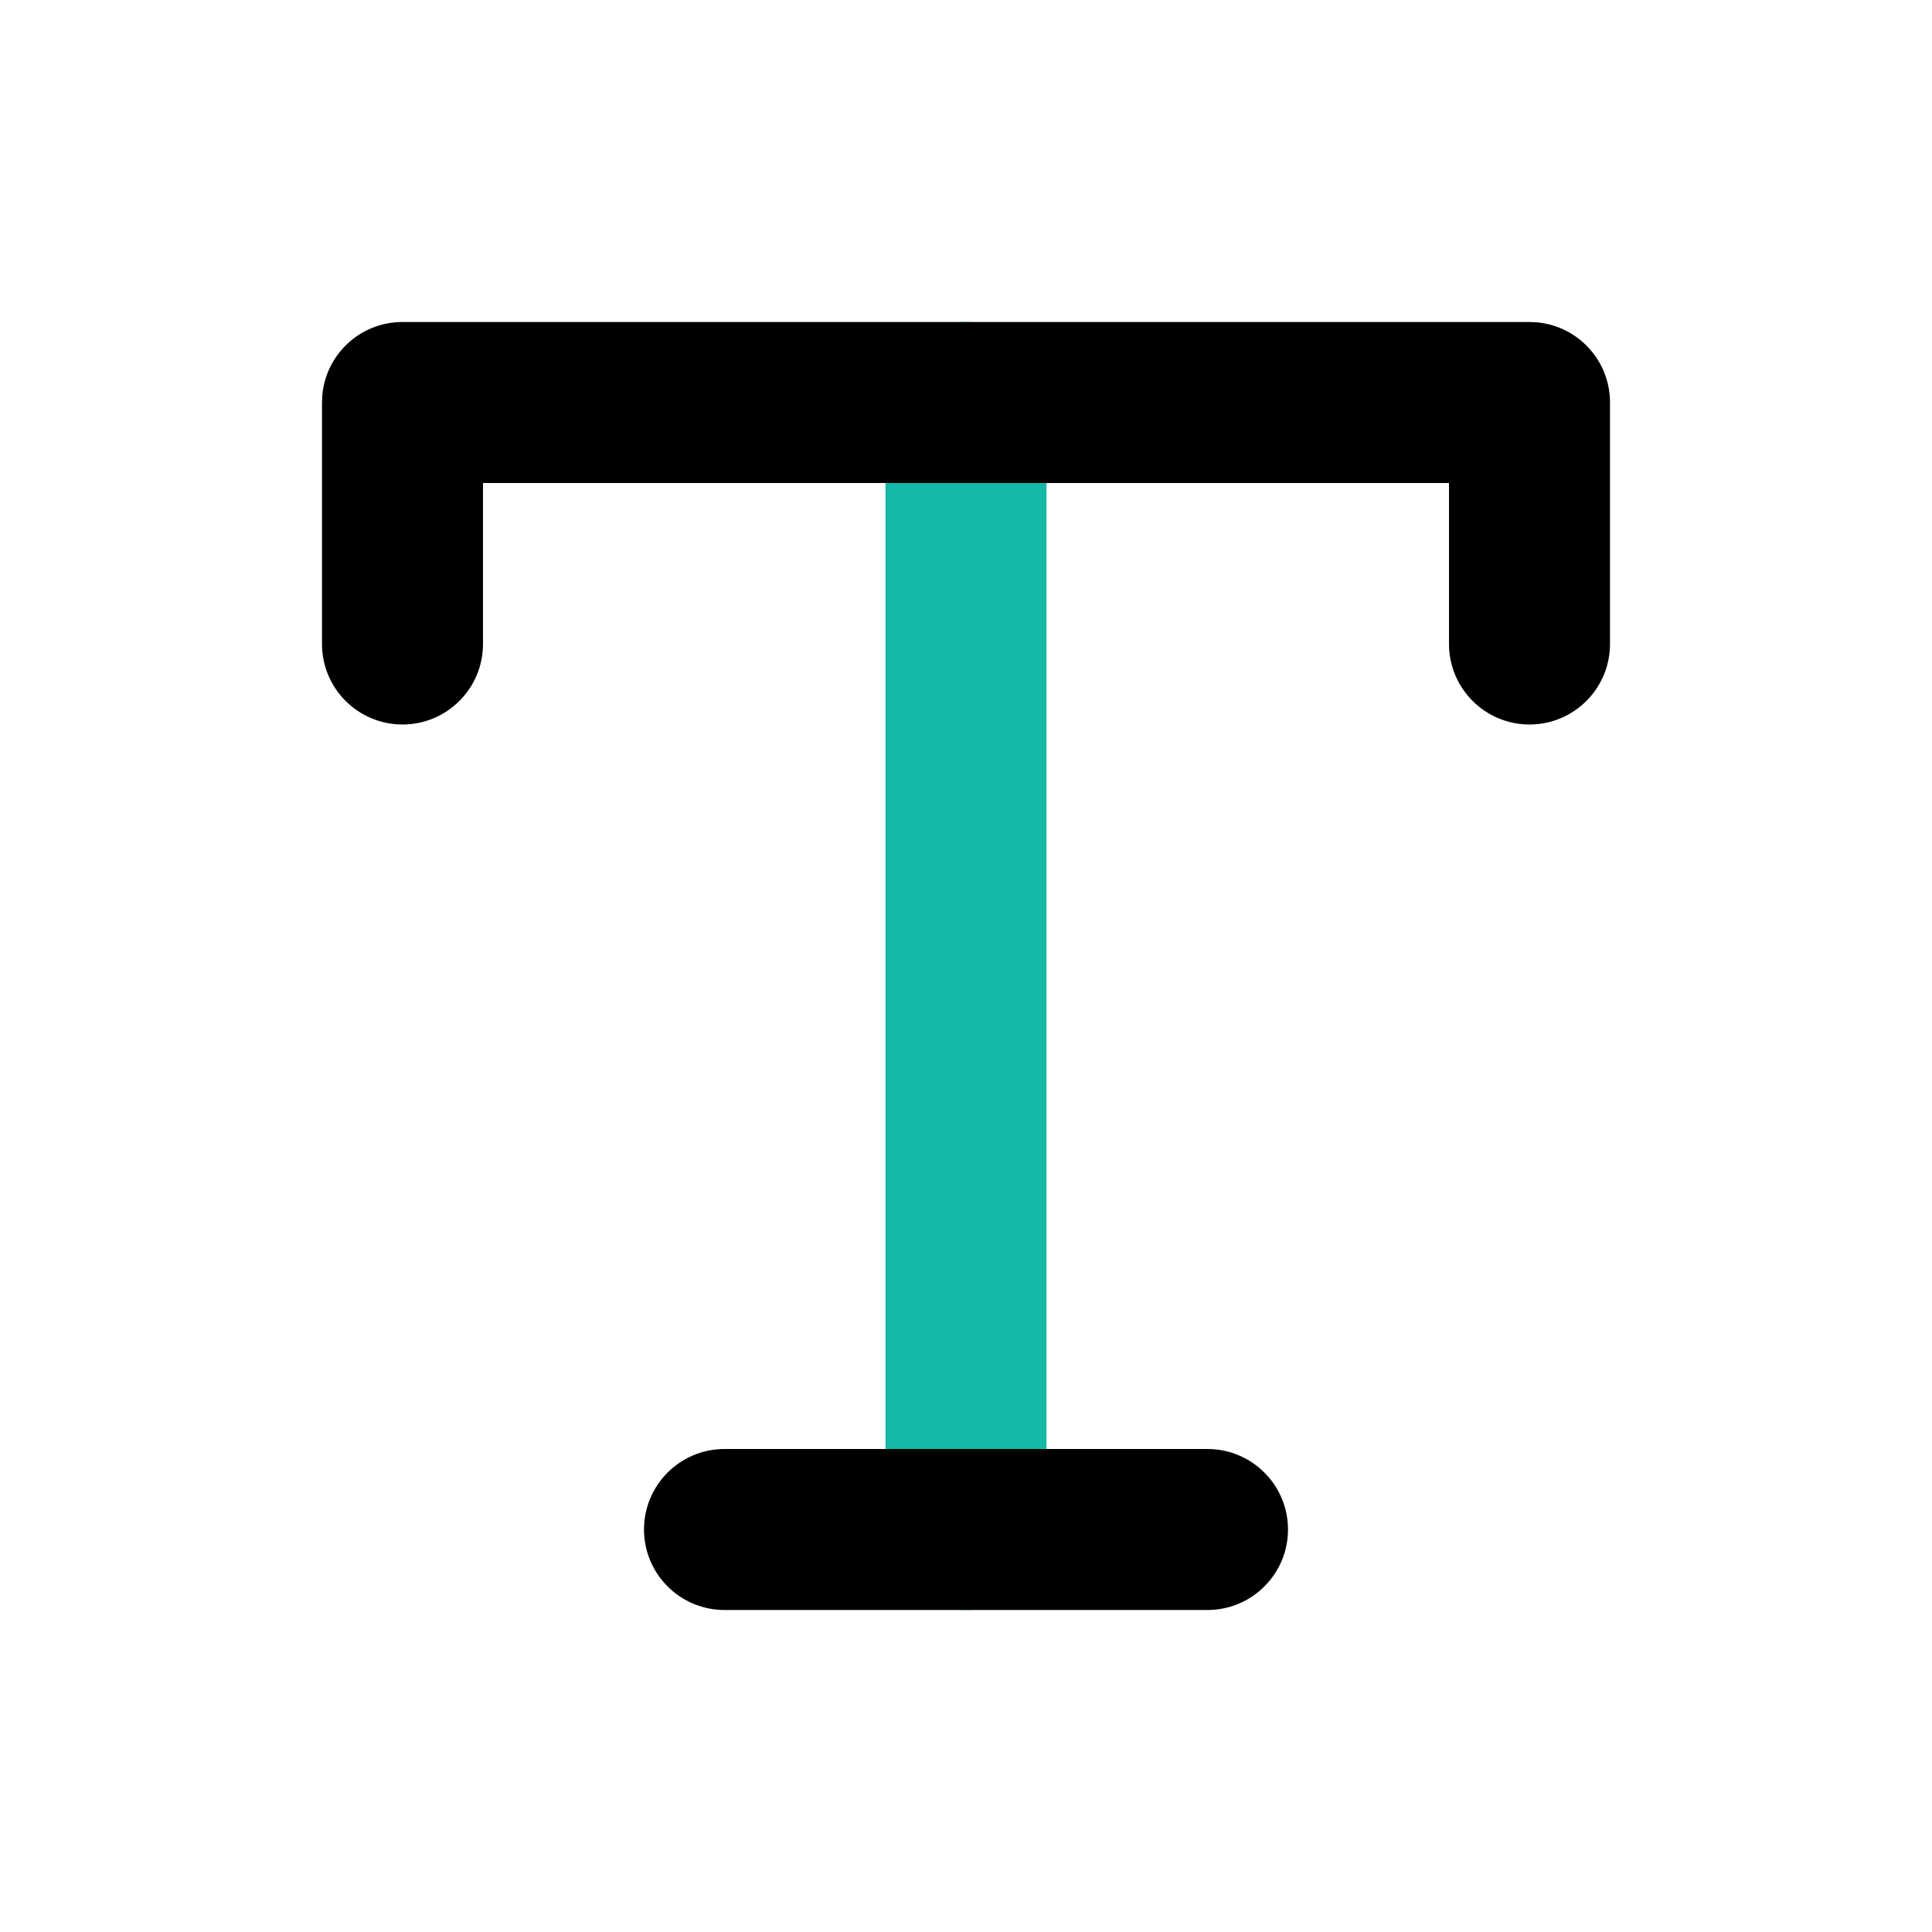
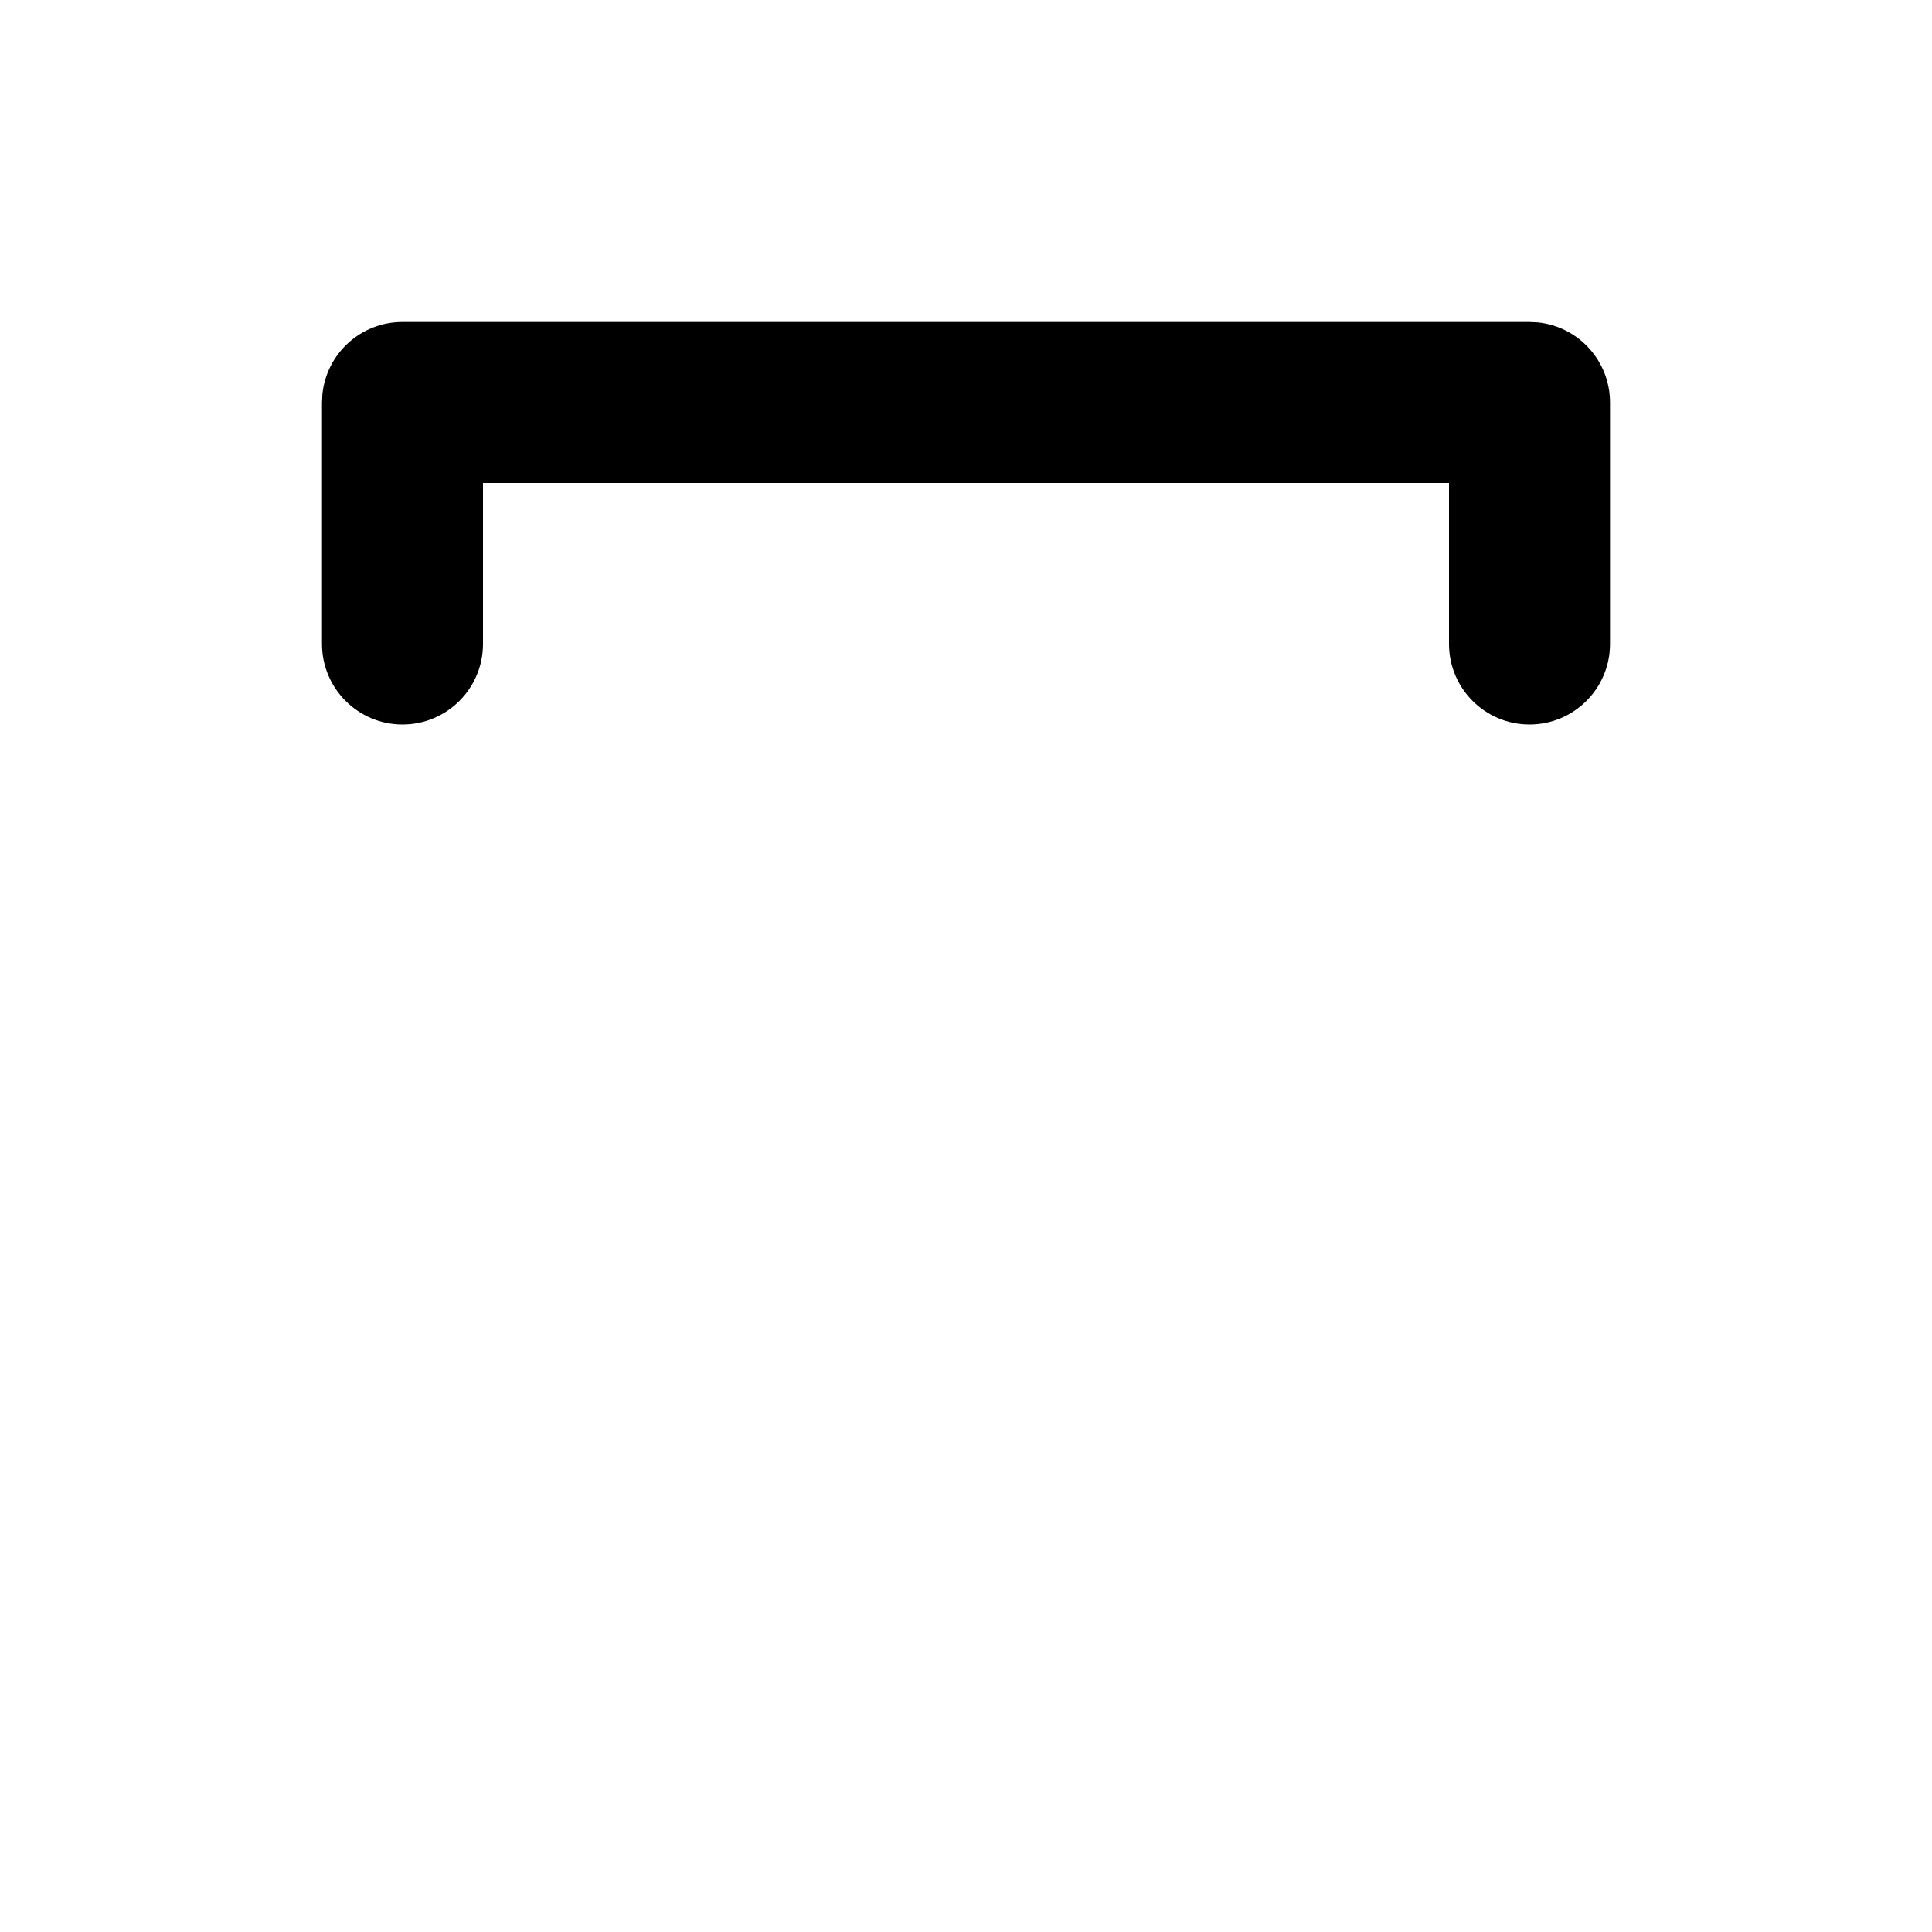
<svg xmlns="http://www.w3.org/2000/svg" width="24" height="24" viewBox="0 0 24 24" fill="none">
-   <path d="M12 4C12.552 4 13 4.448 13 5V19C13 19.552 12.552 20 12 20C11.448 20 11 19.552 11 19V5C11 4.448 11.448 4 12 4Z" fill="#14B8A6" />
-   <path d="M15 18C15.552 18 16 18.448 16 19C16 19.552 15.552 20 15 20H9C8.448 20 8 19.552 8 19C8 18.448 8.448 18 9 18H15Z" fill="black" />
  <path d="M19.102 4.005C19.607 4.056 20 4.482 20 5V8C20 8.552 19.552 9 19 9C18.448 9 18 8.552 18 8V6H6V8C6 8.552 5.552 9 5 9C4.448 9 4 8.552 4 8V5L4.005 4.897C4.056 4.393 4.482 4 5 4H19L19.102 4.005Z" fill="black" />
</svg>